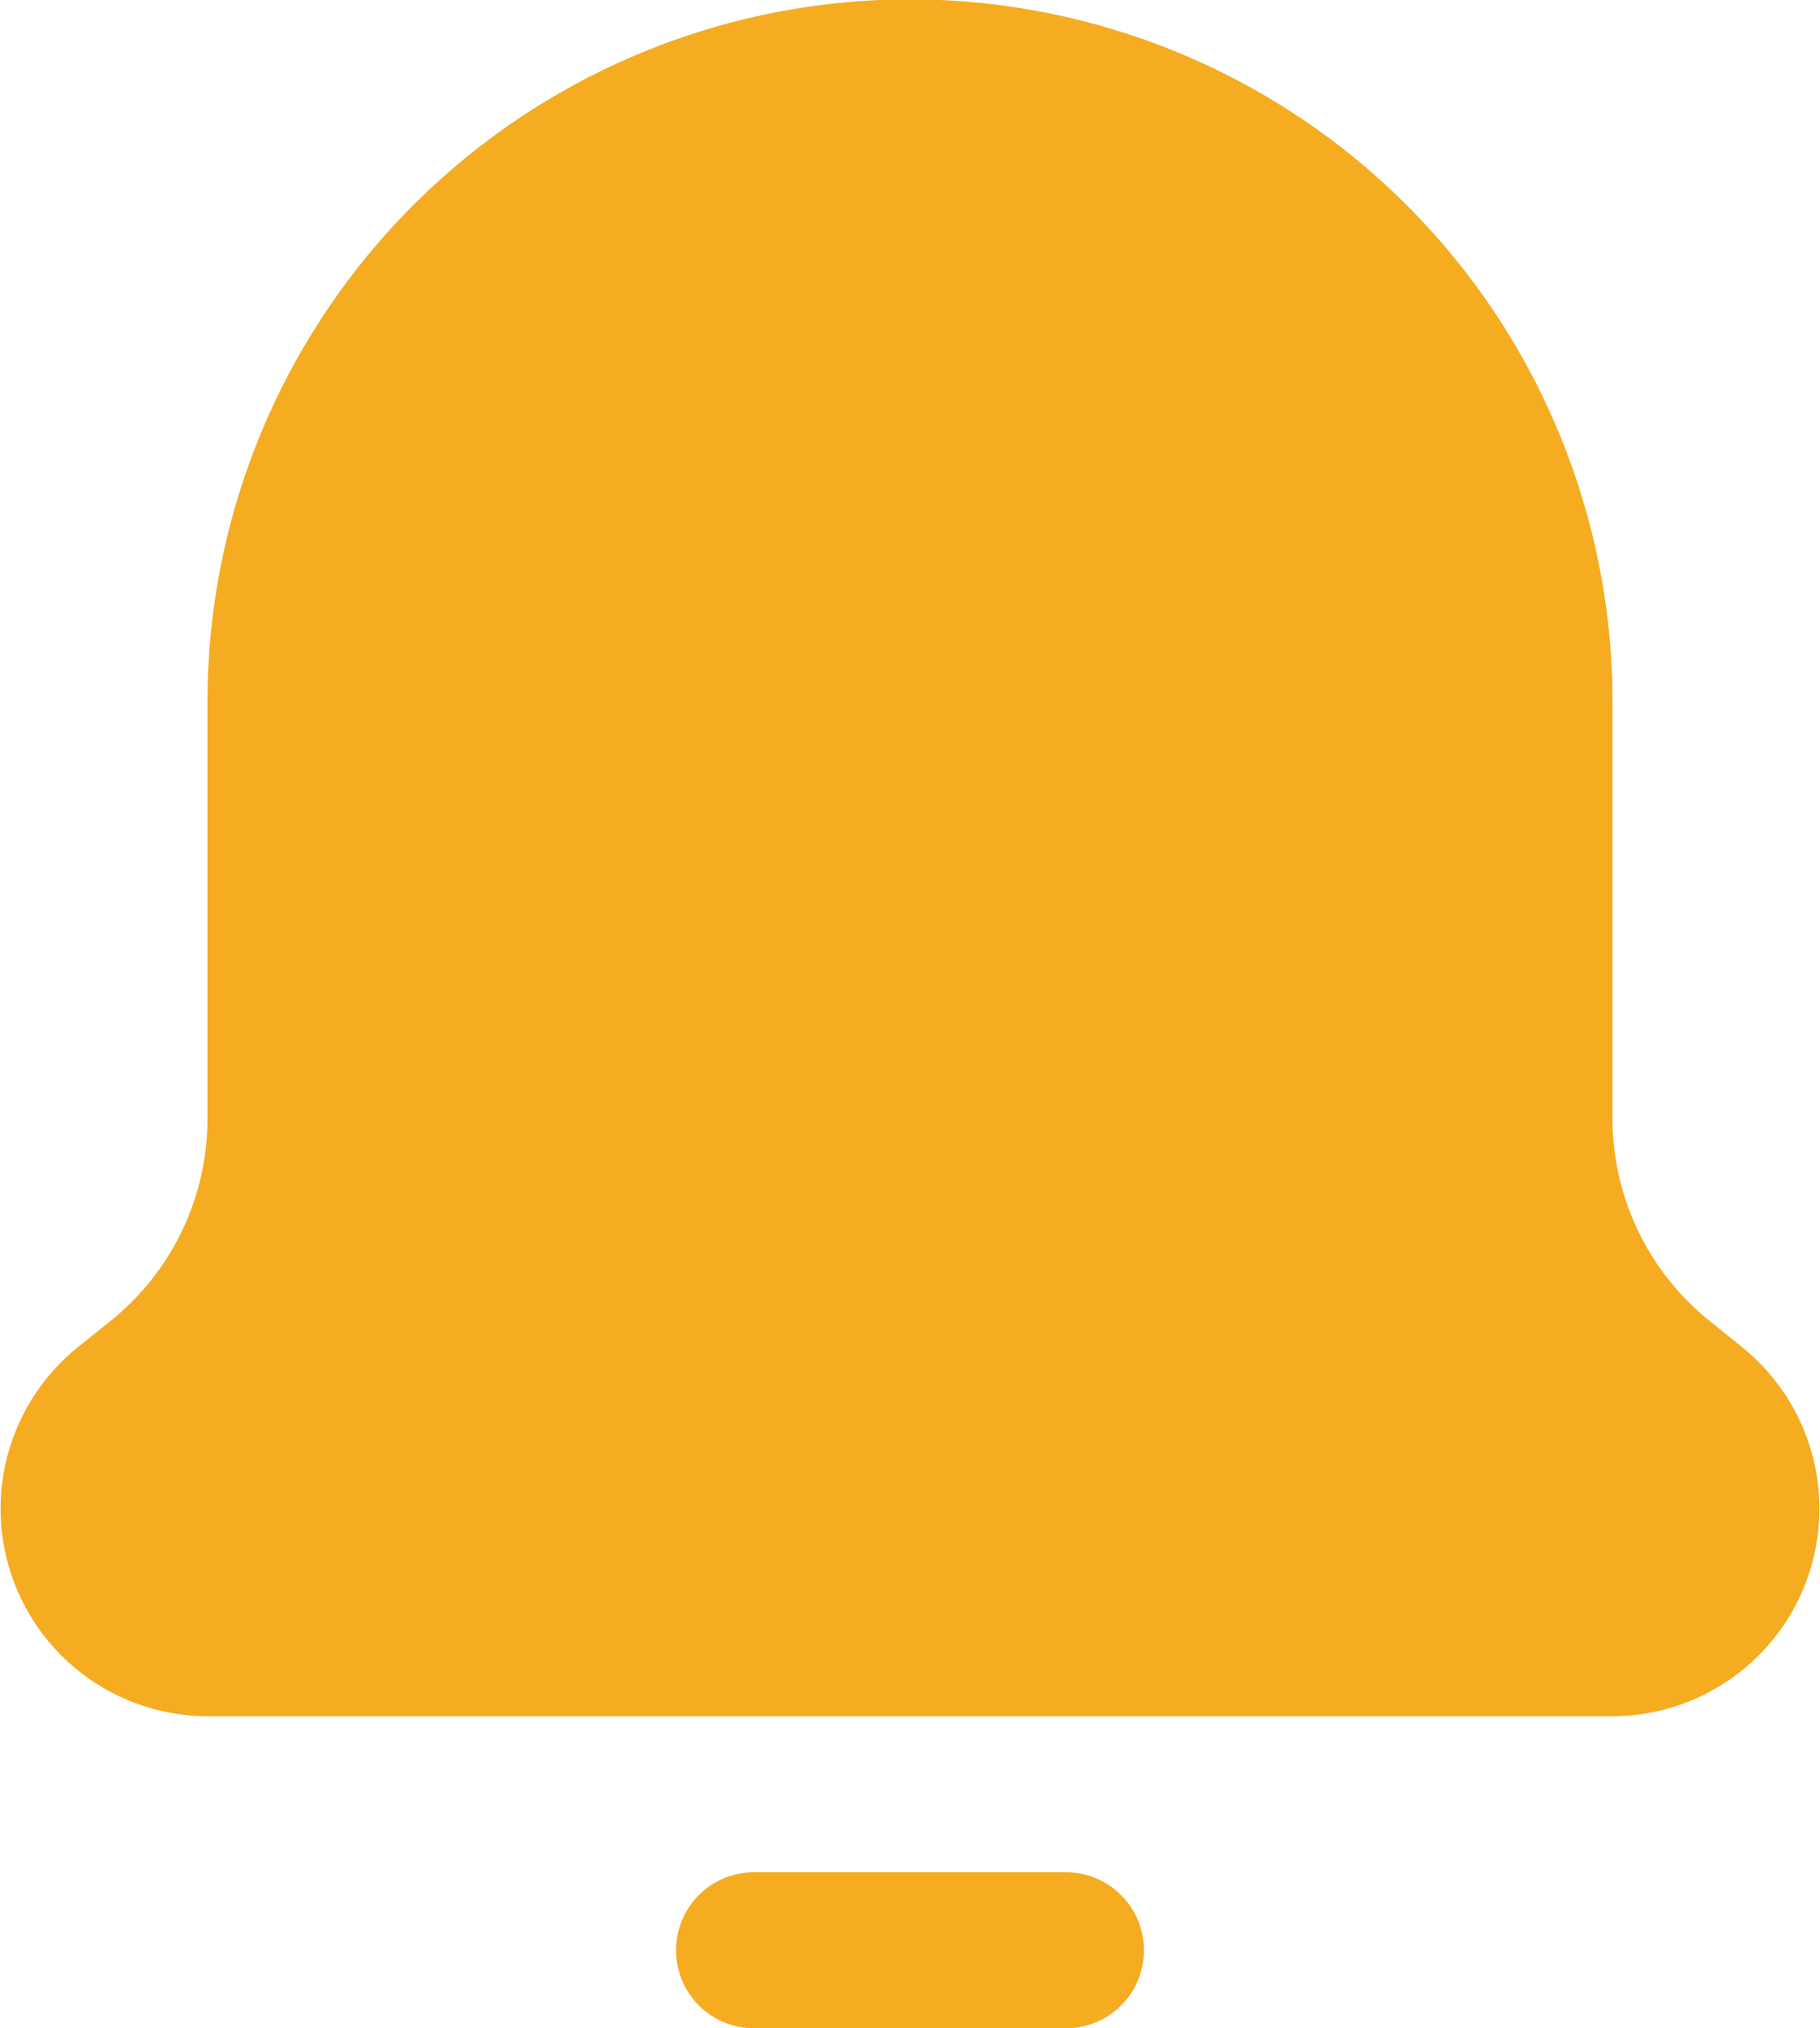
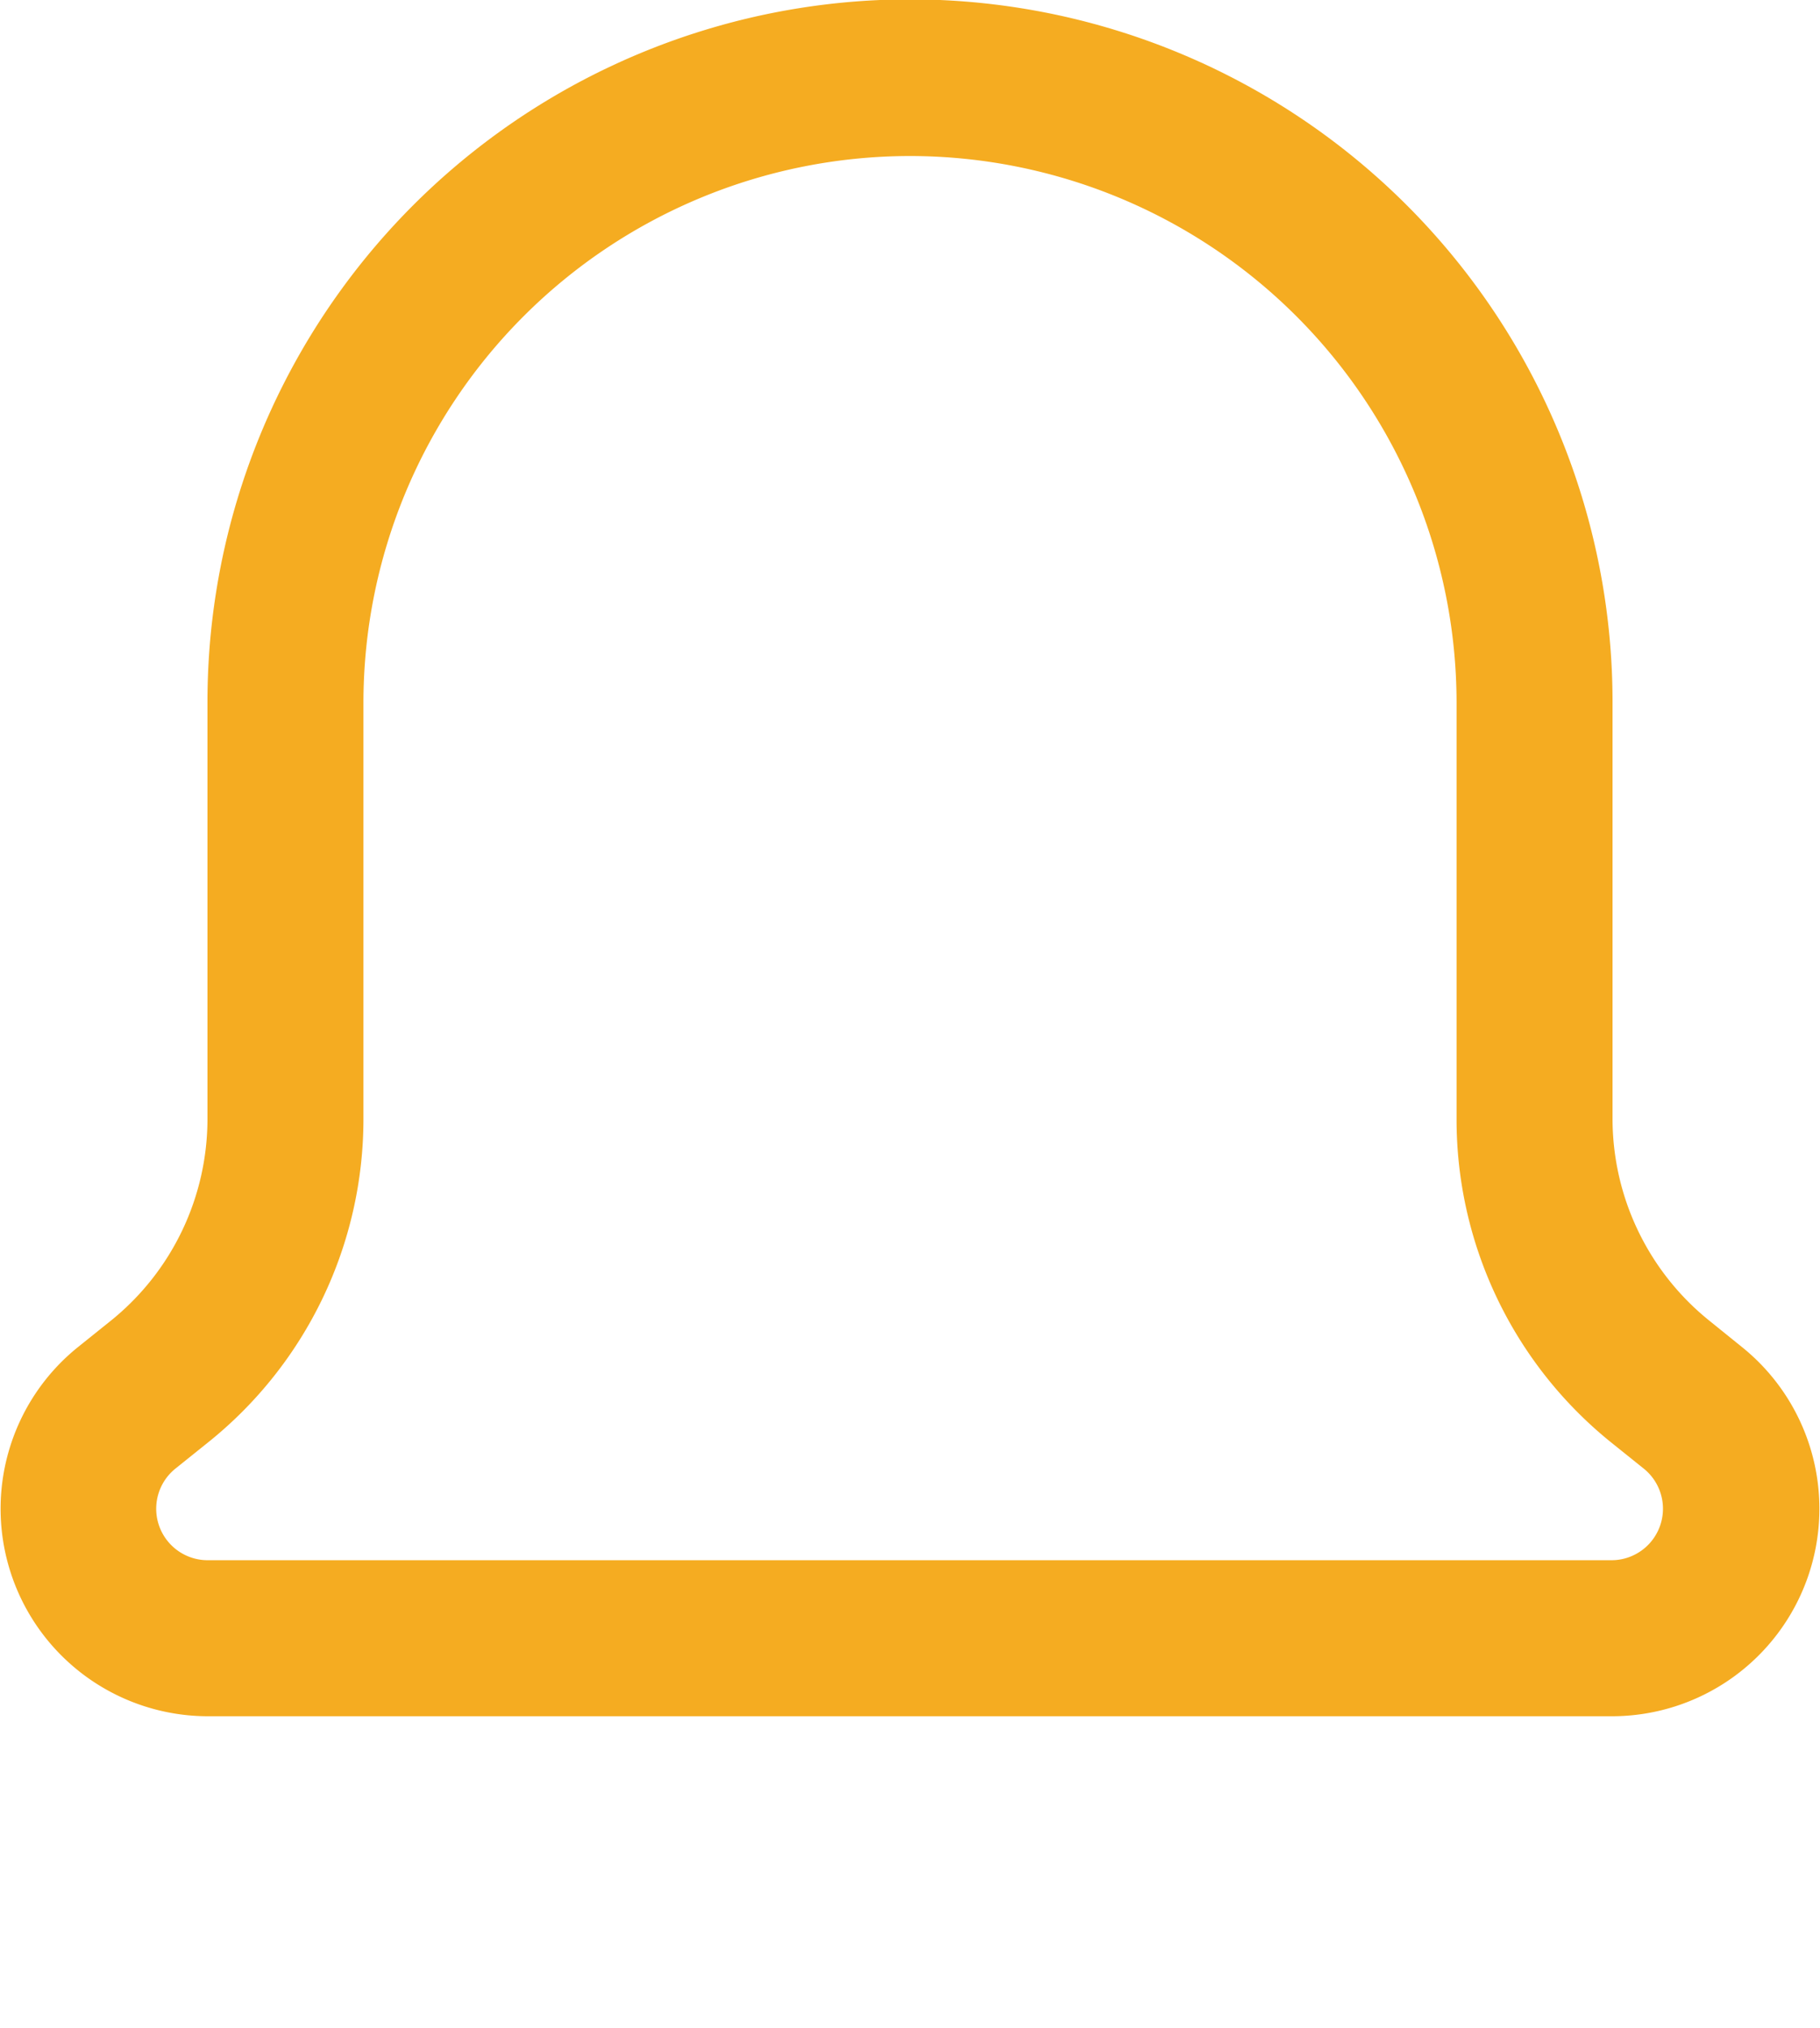
<svg xmlns="http://www.w3.org/2000/svg" width="17.502" height="19.5" viewBox="0 0 17.502 19.5">
  <g id="Group_2399" data-name="Group 2399" transform="translate(-227.249 -5904.25)">
-     <path id="Path" d="M1.994,10V6A6.006,6.006,0,0,1,14.006,6v4a3.256,3.256,0,0,0,1.217,2.537l.309.248A1.245,1.245,0,0,1,14.752,15H1.248a1.245,1.245,0,0,1-.78-2.215l.309-.248A3.252,3.252,0,0,0,1.994,10Z" transform="translate(228 5905)" fill="#f5ac21" />
    <path id="Path_-_Outline" data-name="Path - Outline" d="M14.752,15.75H1.248A1.995,1.995,0,0,1,0,12.2l.309-.248A2.491,2.491,0,0,0,1.244,10V6A6.756,6.756,0,0,1,14.756,6v4a2.494,2.494,0,0,0,.937,1.952L16,12.2a1.995,1.995,0,0,1-1.249,3.55ZM8,.75A5.259,5.259,0,0,0,2.744,6v4a3.984,3.984,0,0,1-1.5,3.122l-.309.248a.495.495,0,0,0,.311.88h13.5a.495.495,0,0,0,.311-.88l-.309-.248A3.987,3.987,0,0,1,13.256,10V6A5.259,5.259,0,0,0,8,.75Z" transform="translate(228 5905)" fill="#f5ac21" />
-     <path id="Path-2" data-name="Path" d="M3,1.25H0A.75.75,0,0,1,0-.25H3a.75.75,0,0,1,0,1.5Z" transform="translate(234.5 5922.5)" fill="#f5ac21" />
  </g>
</svg>